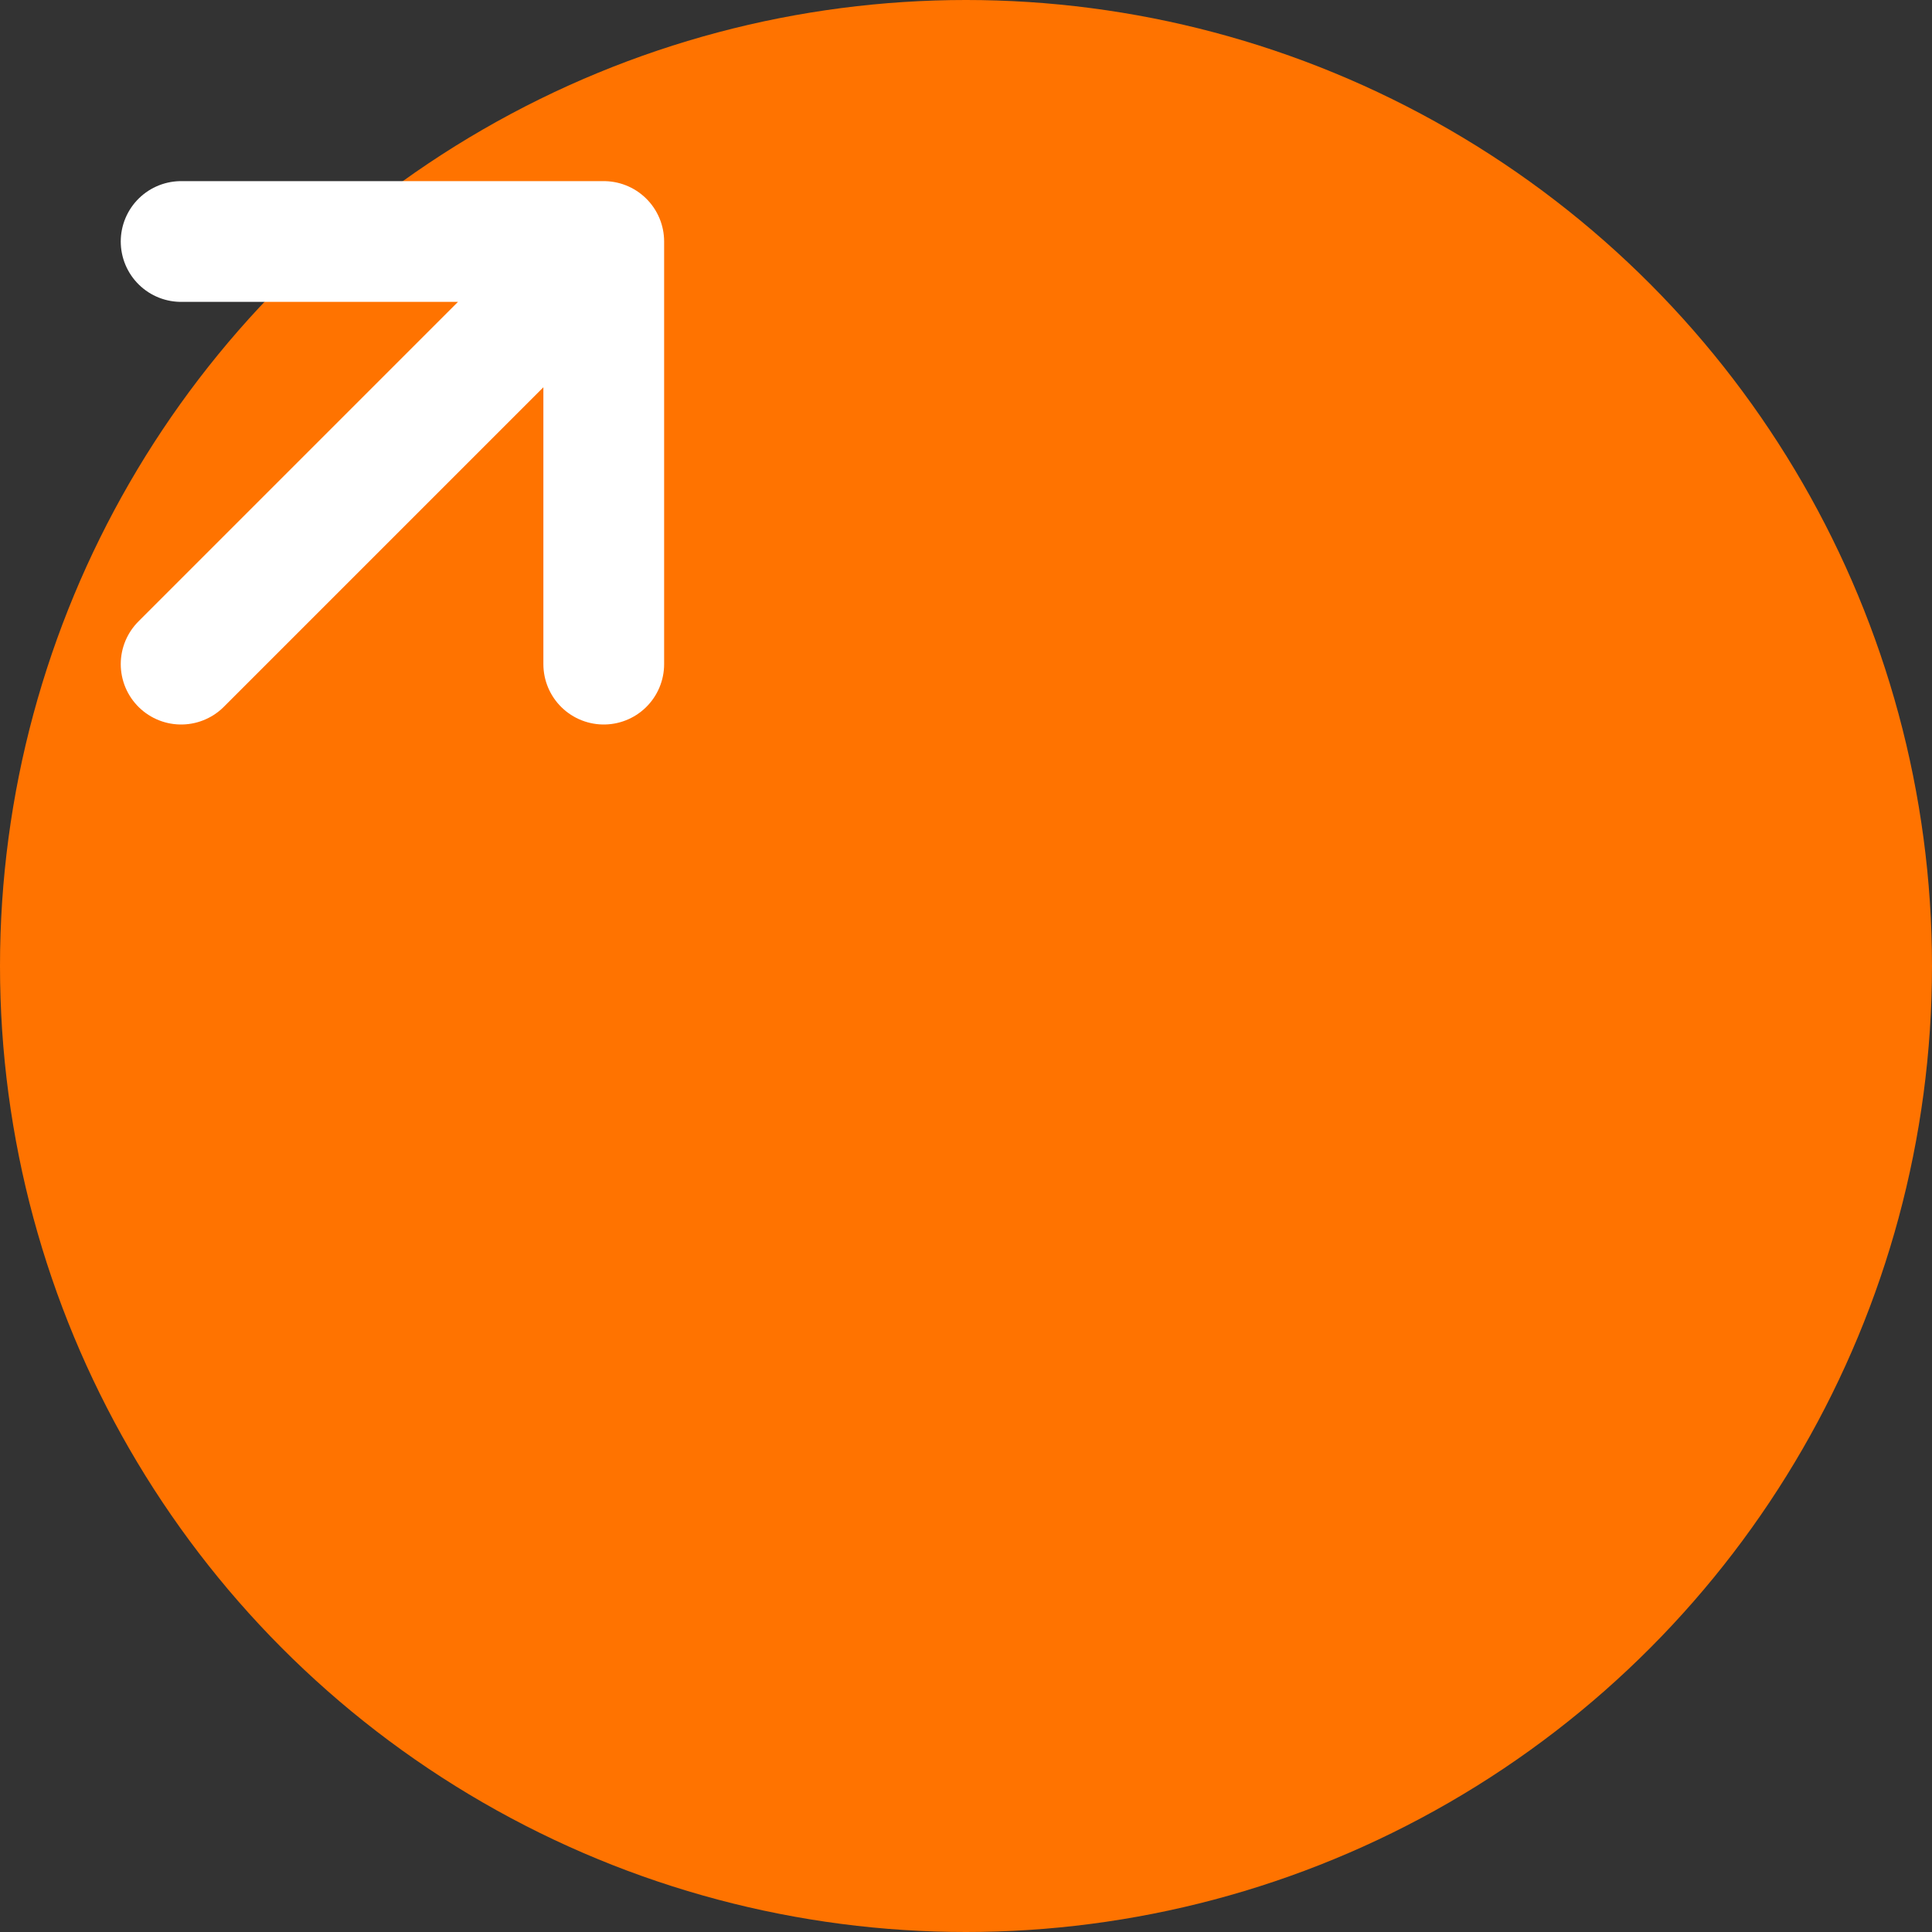
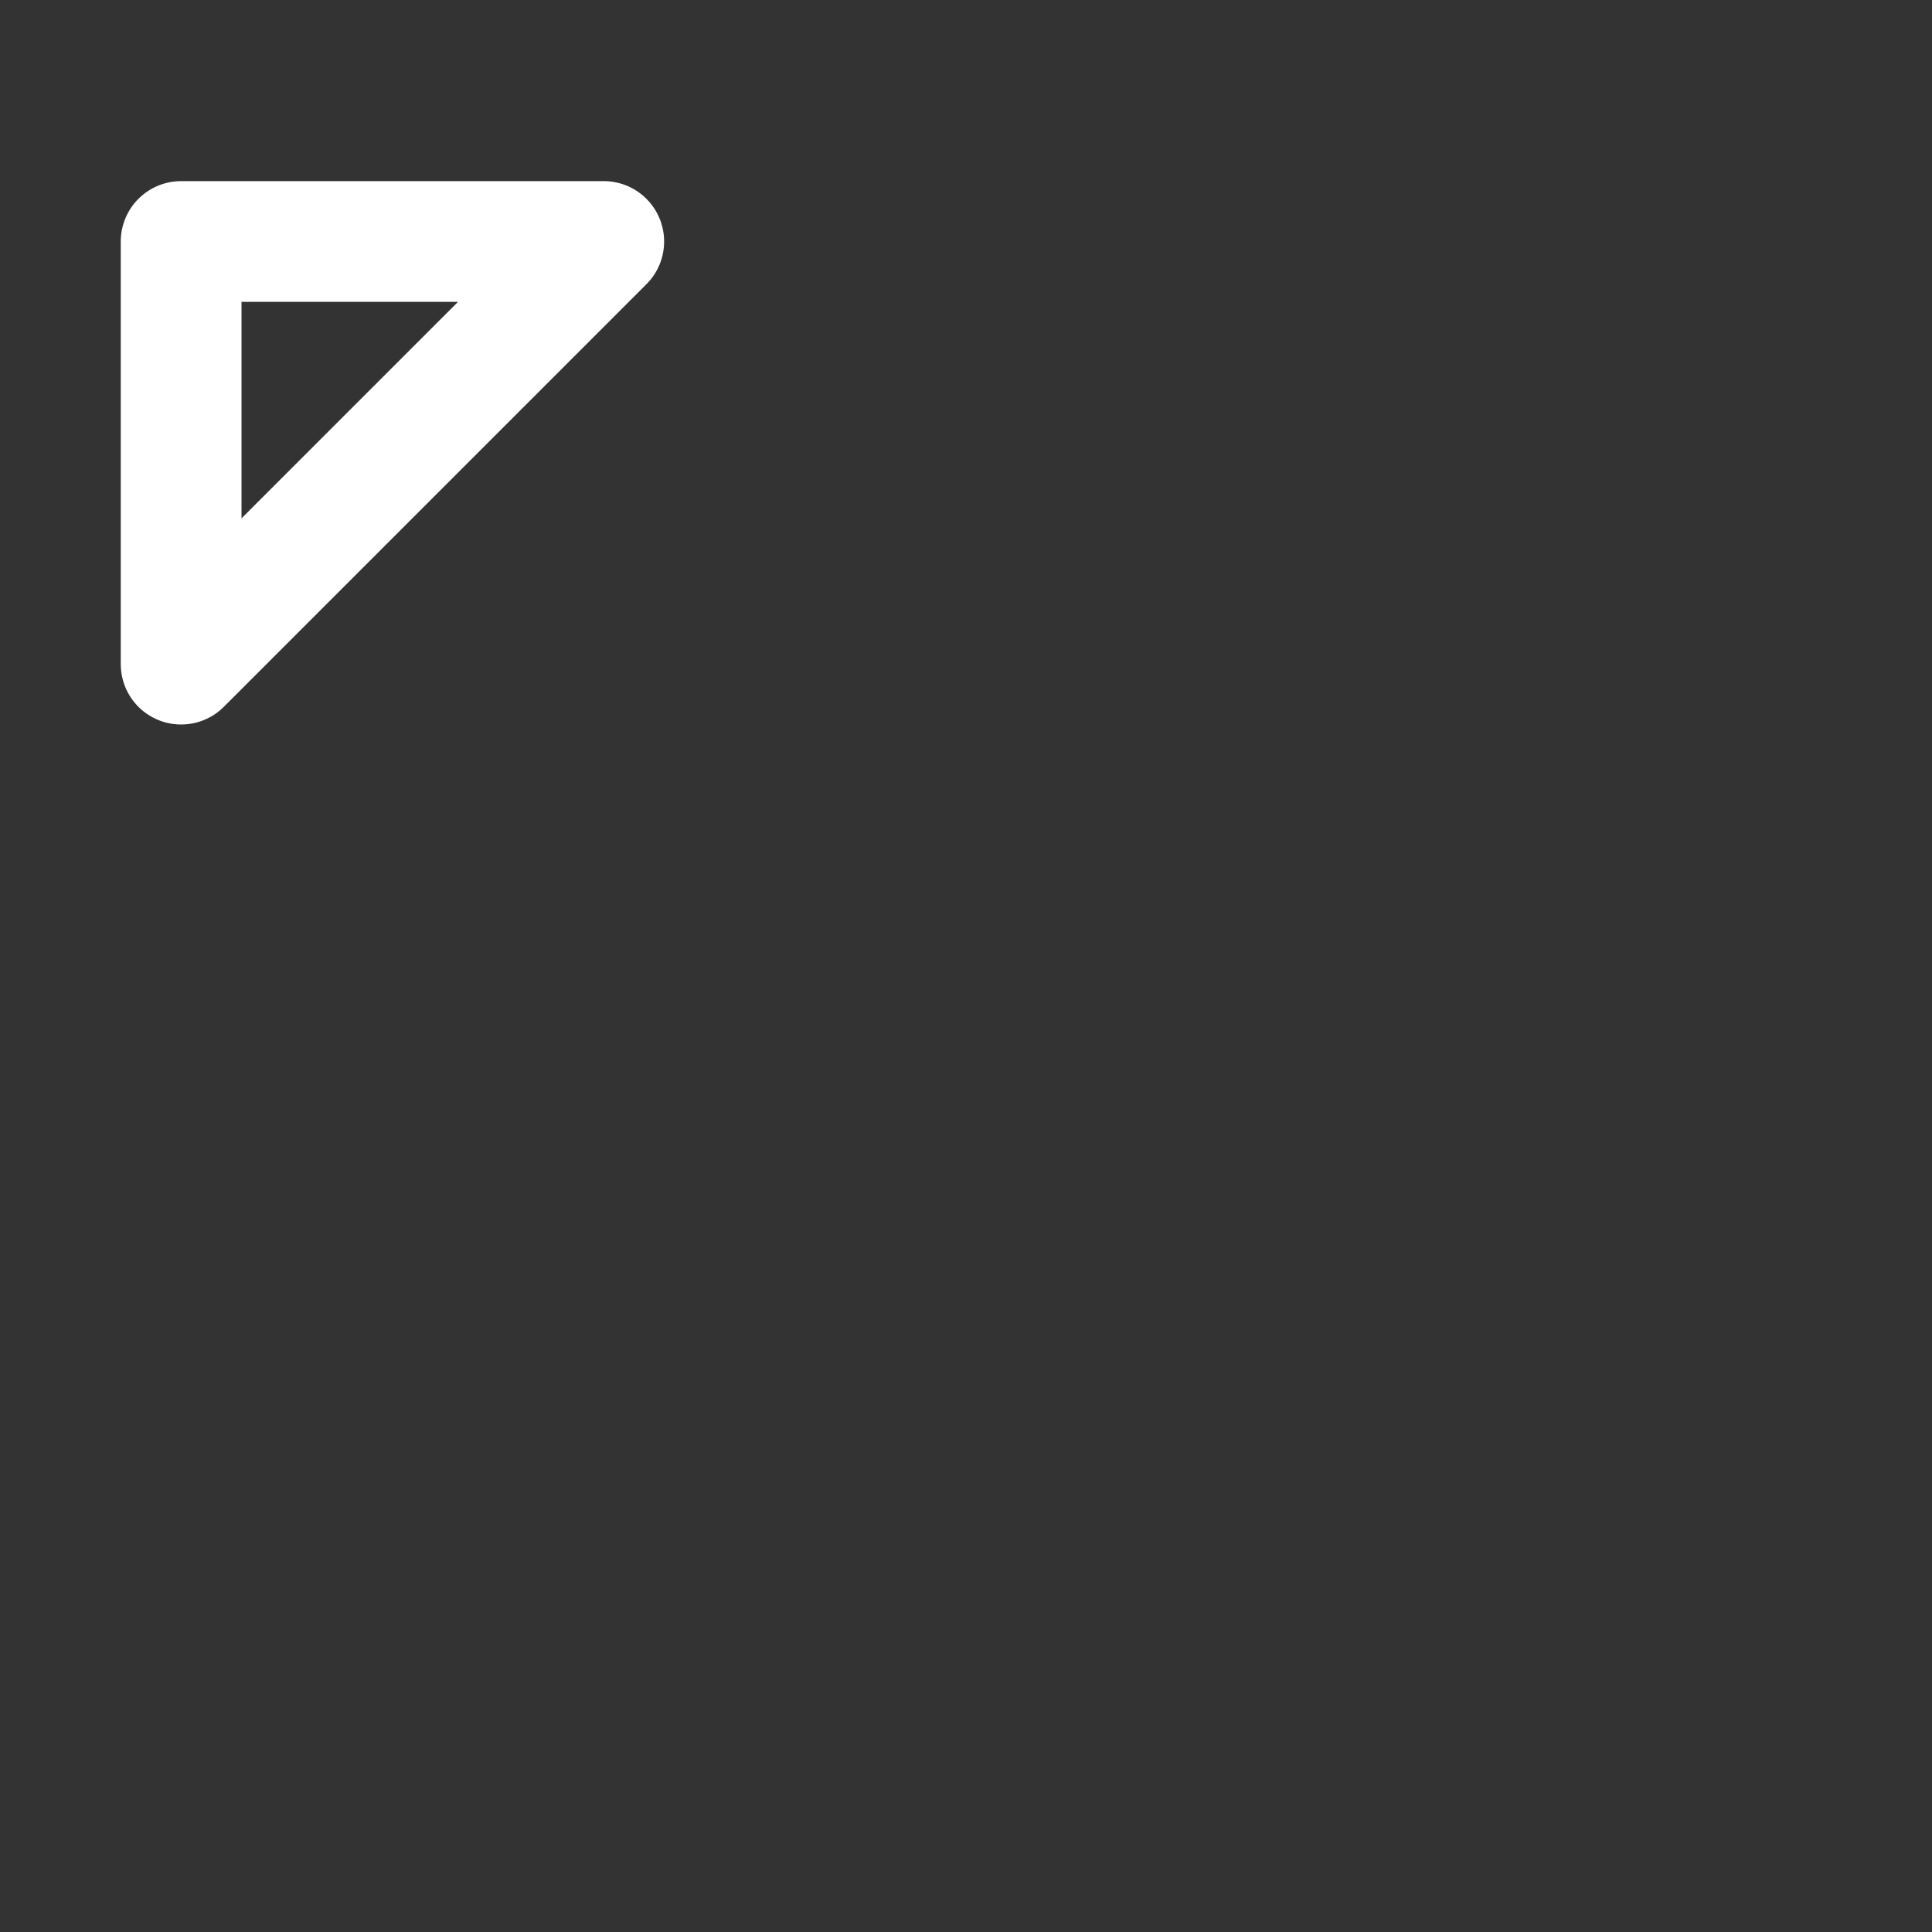
<svg xmlns="http://www.w3.org/2000/svg" width="32" height="32" viewBox="0 0 32 32" fill="none">
  <rect x="0" y="0" width="32" height="32" fill="#333333" stroke="none" />
-   <circle cx="16" cy="16" r="16" fill="#FF7300" />
  <svg width="14" height="14" viewBox="0 0 14 14" fill="none" style="x%7C5%7C9%7C9">
-     <path d="M3 11L10 4M10 4H3M10 4V11" stroke="white" stroke-width="2" stroke-linecap="round" stroke-linejoin="round" />
+     <path d="M3 11L10 4M10 4H3V11" stroke="white" stroke-width="2" stroke-linecap="round" stroke-linejoin="round" />
  </svg>
</svg>